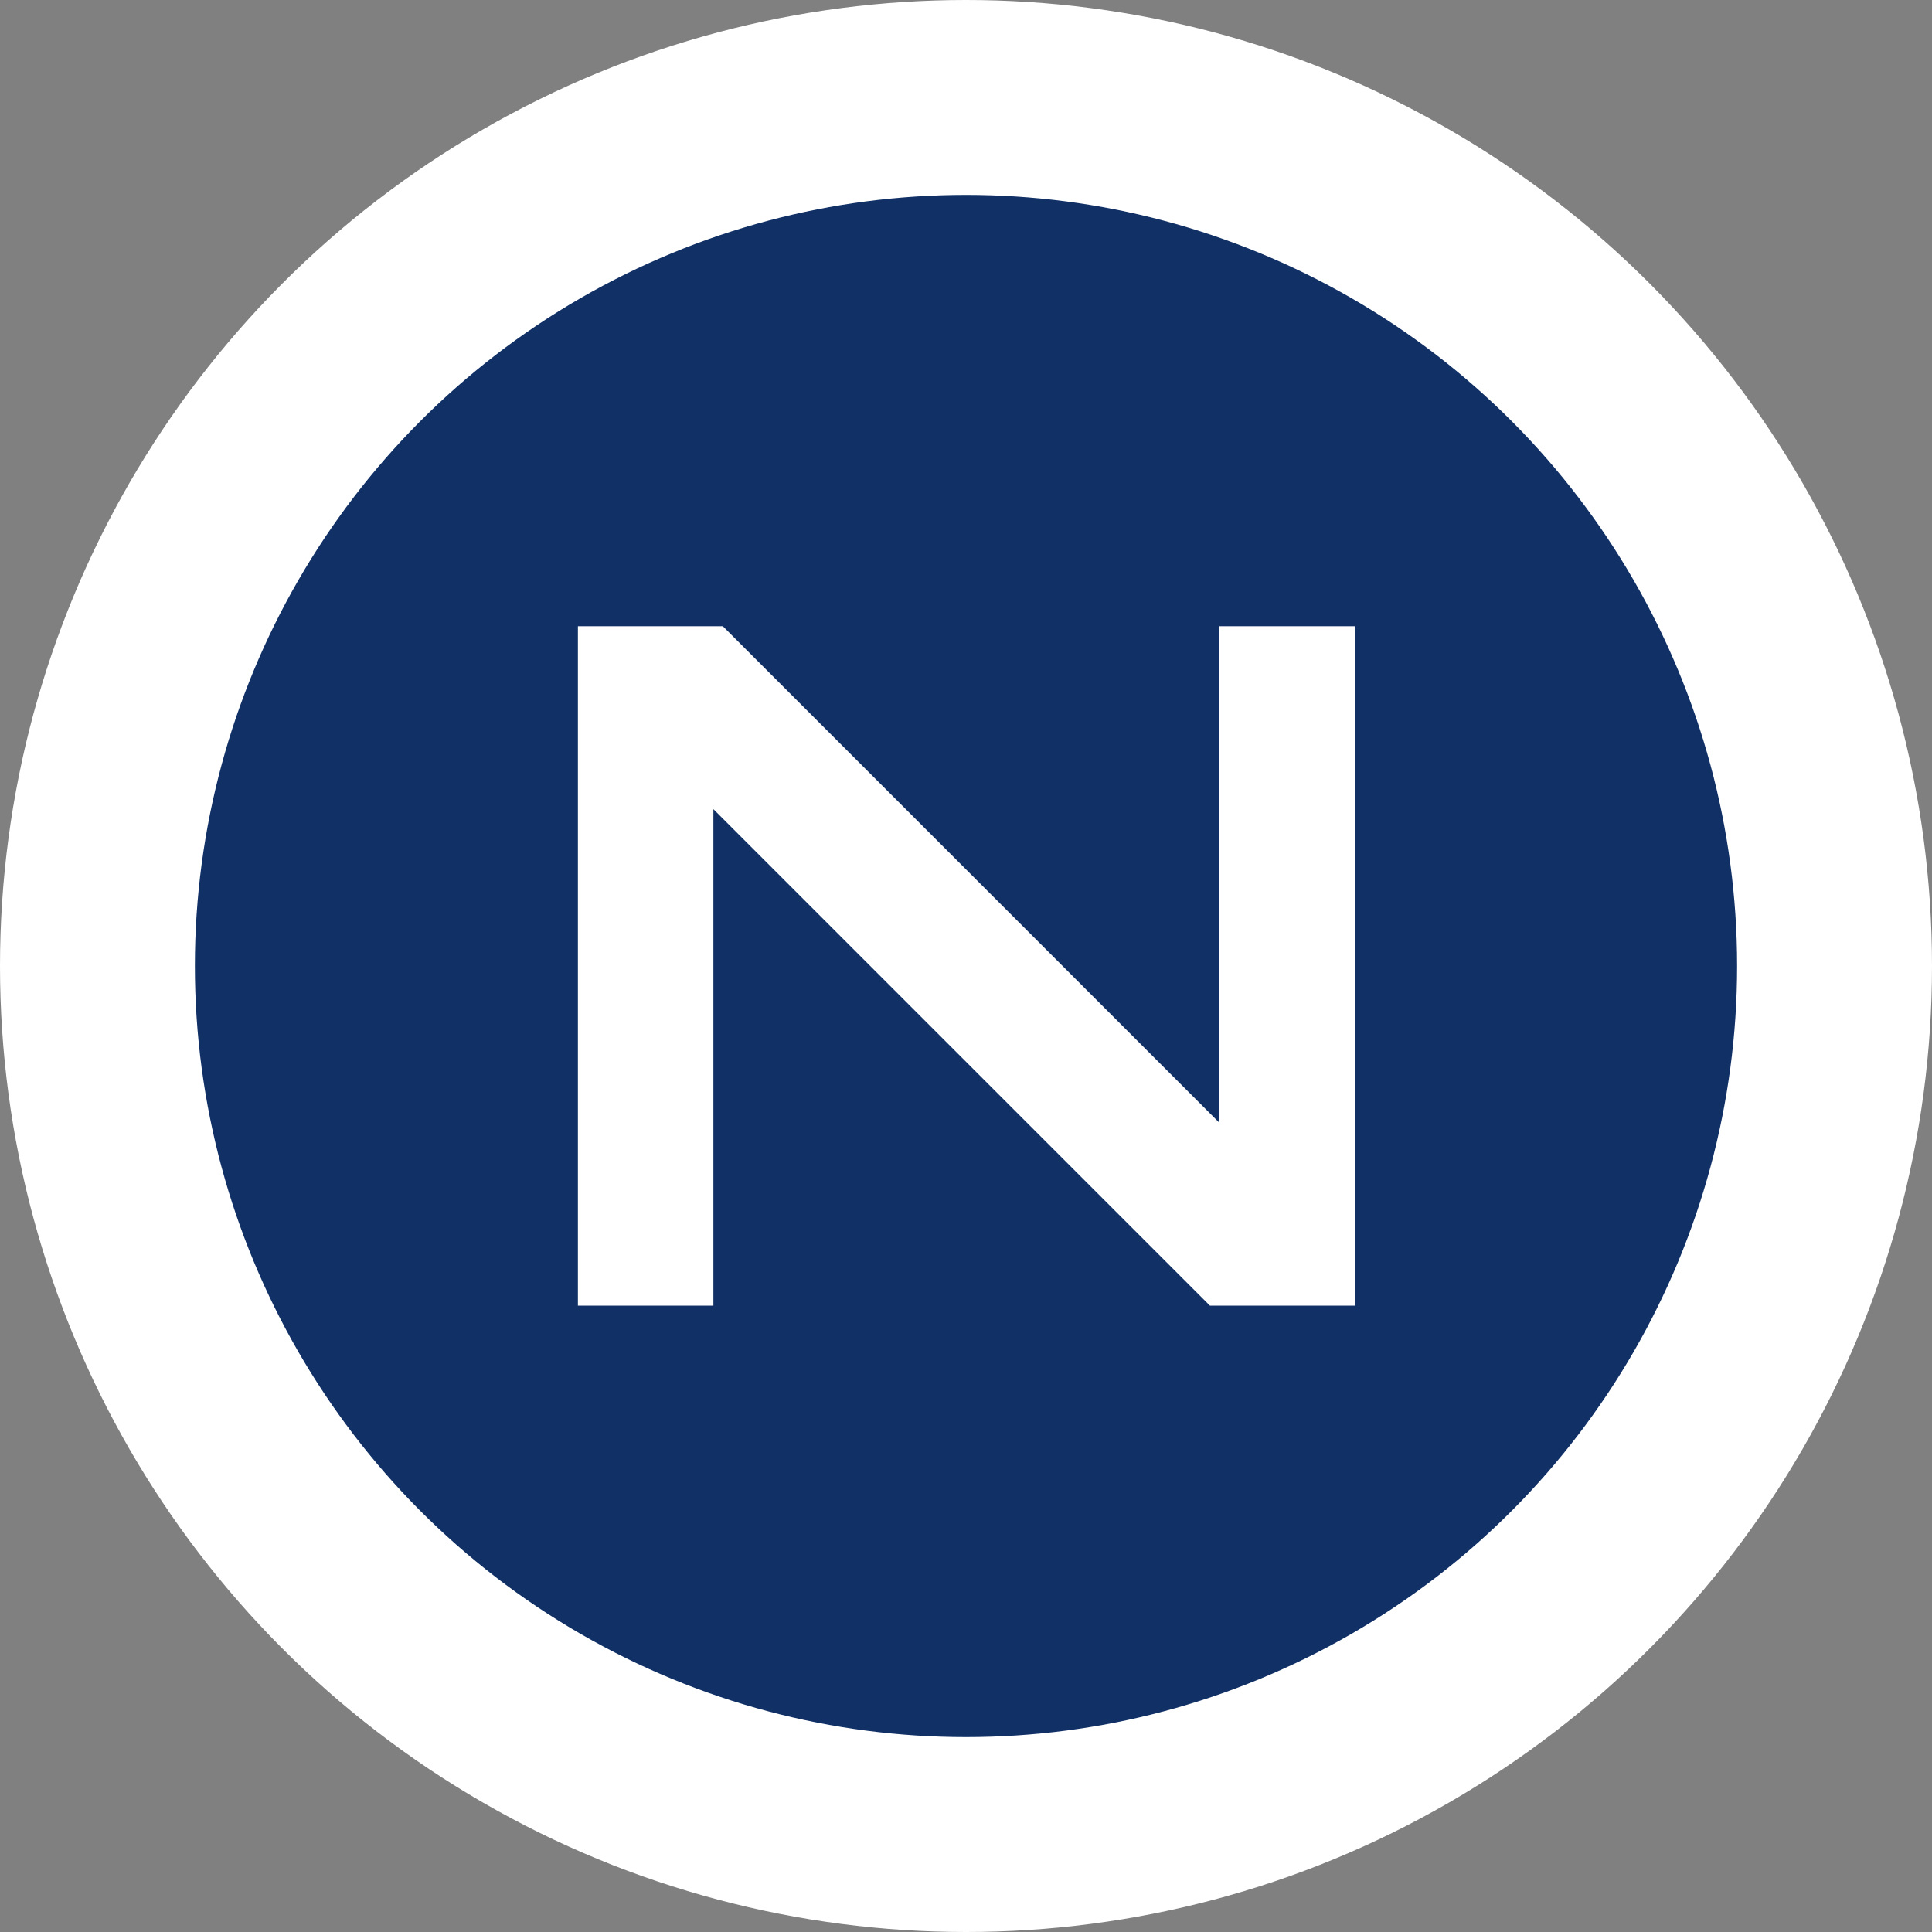
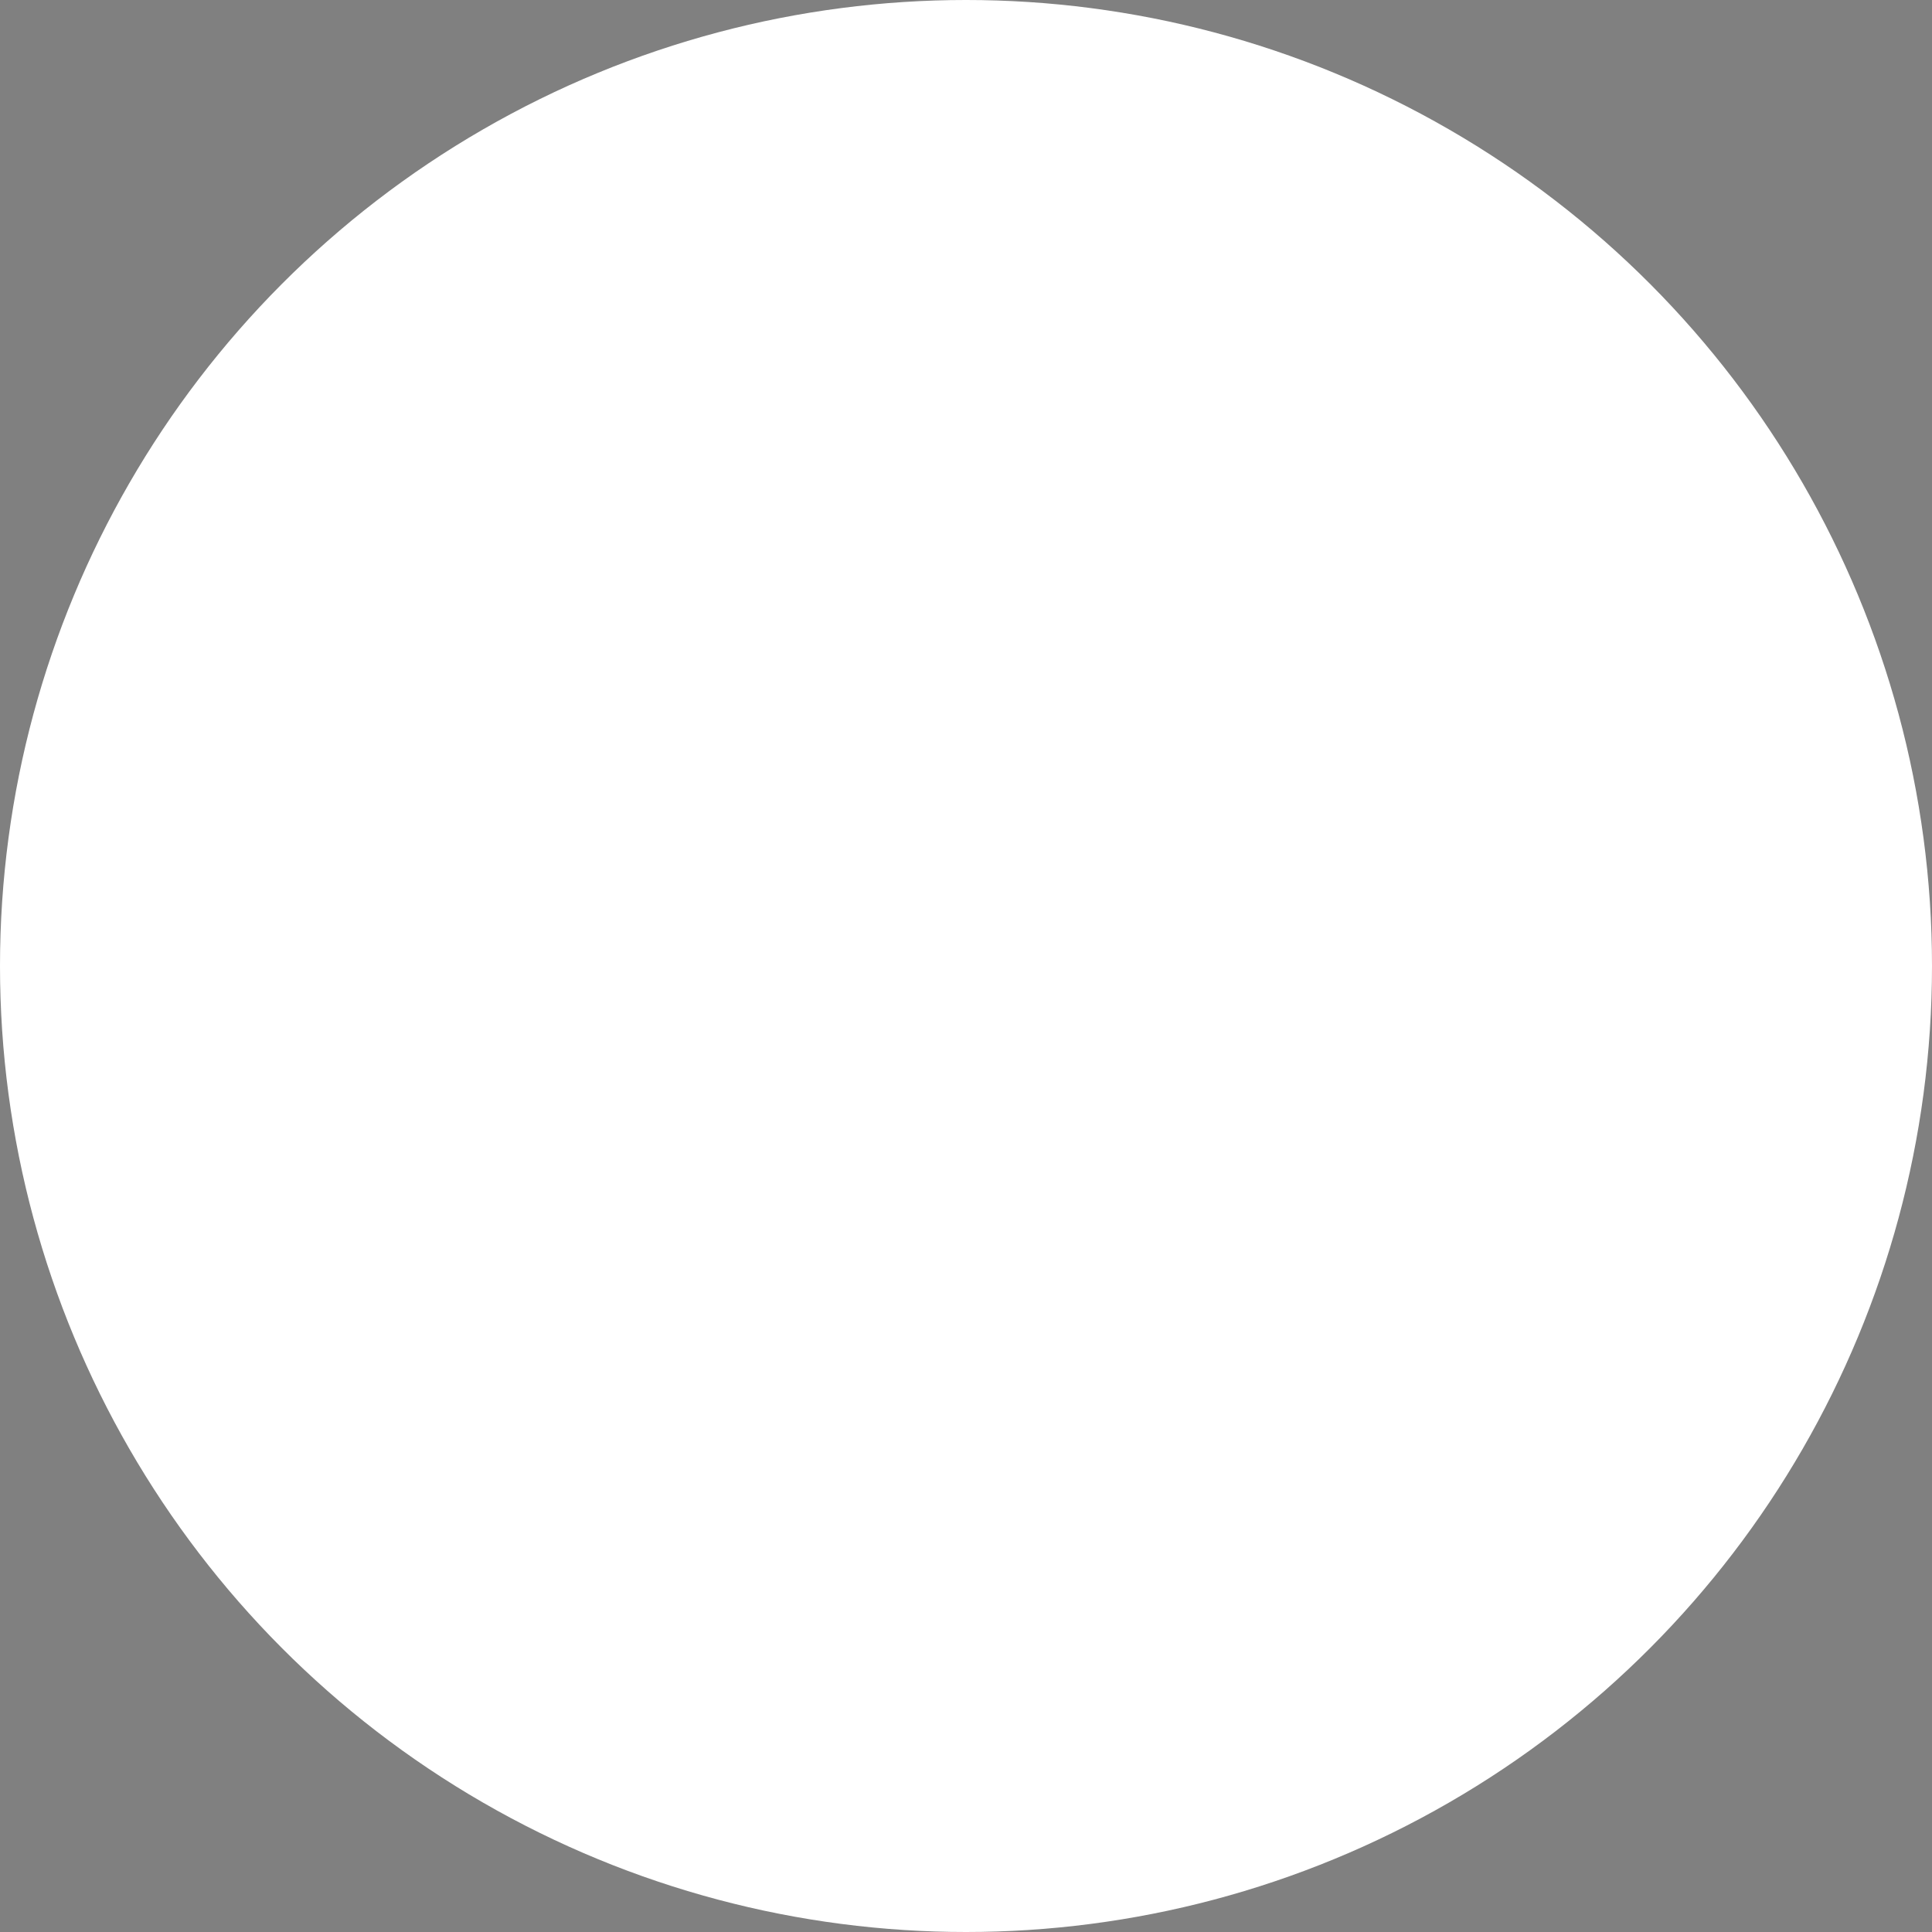
<svg xmlns="http://www.w3.org/2000/svg" id="Group_6358" data-name="Group 6358" width="16" height="16" viewBox="0 0 16 16">
  <rect x="0" y="0" width="16" height="16" fill="#808080" stroke="none" />
  <circle id="Ellipse_272" data-name="Ellipse 272" cx="8" cy="8" r="8" fill="#fff" />
-   <circle id="Ellipse_273" data-name="Ellipse 273" cx="6.386" cy="6.386" r="6.386" transform="translate(1.614 1.614)" fill="#113066" />
-   <path id="Path_6416" data-name="Path 6416" d="M154.776,167.708l-4.112-4.112v4.112h-1.122v-5.627h1.2l4.112,4.112v-4.112h1.122v5.627Z" transform="translate(-144.756 -156.895)" fill="#fff" />
</svg>